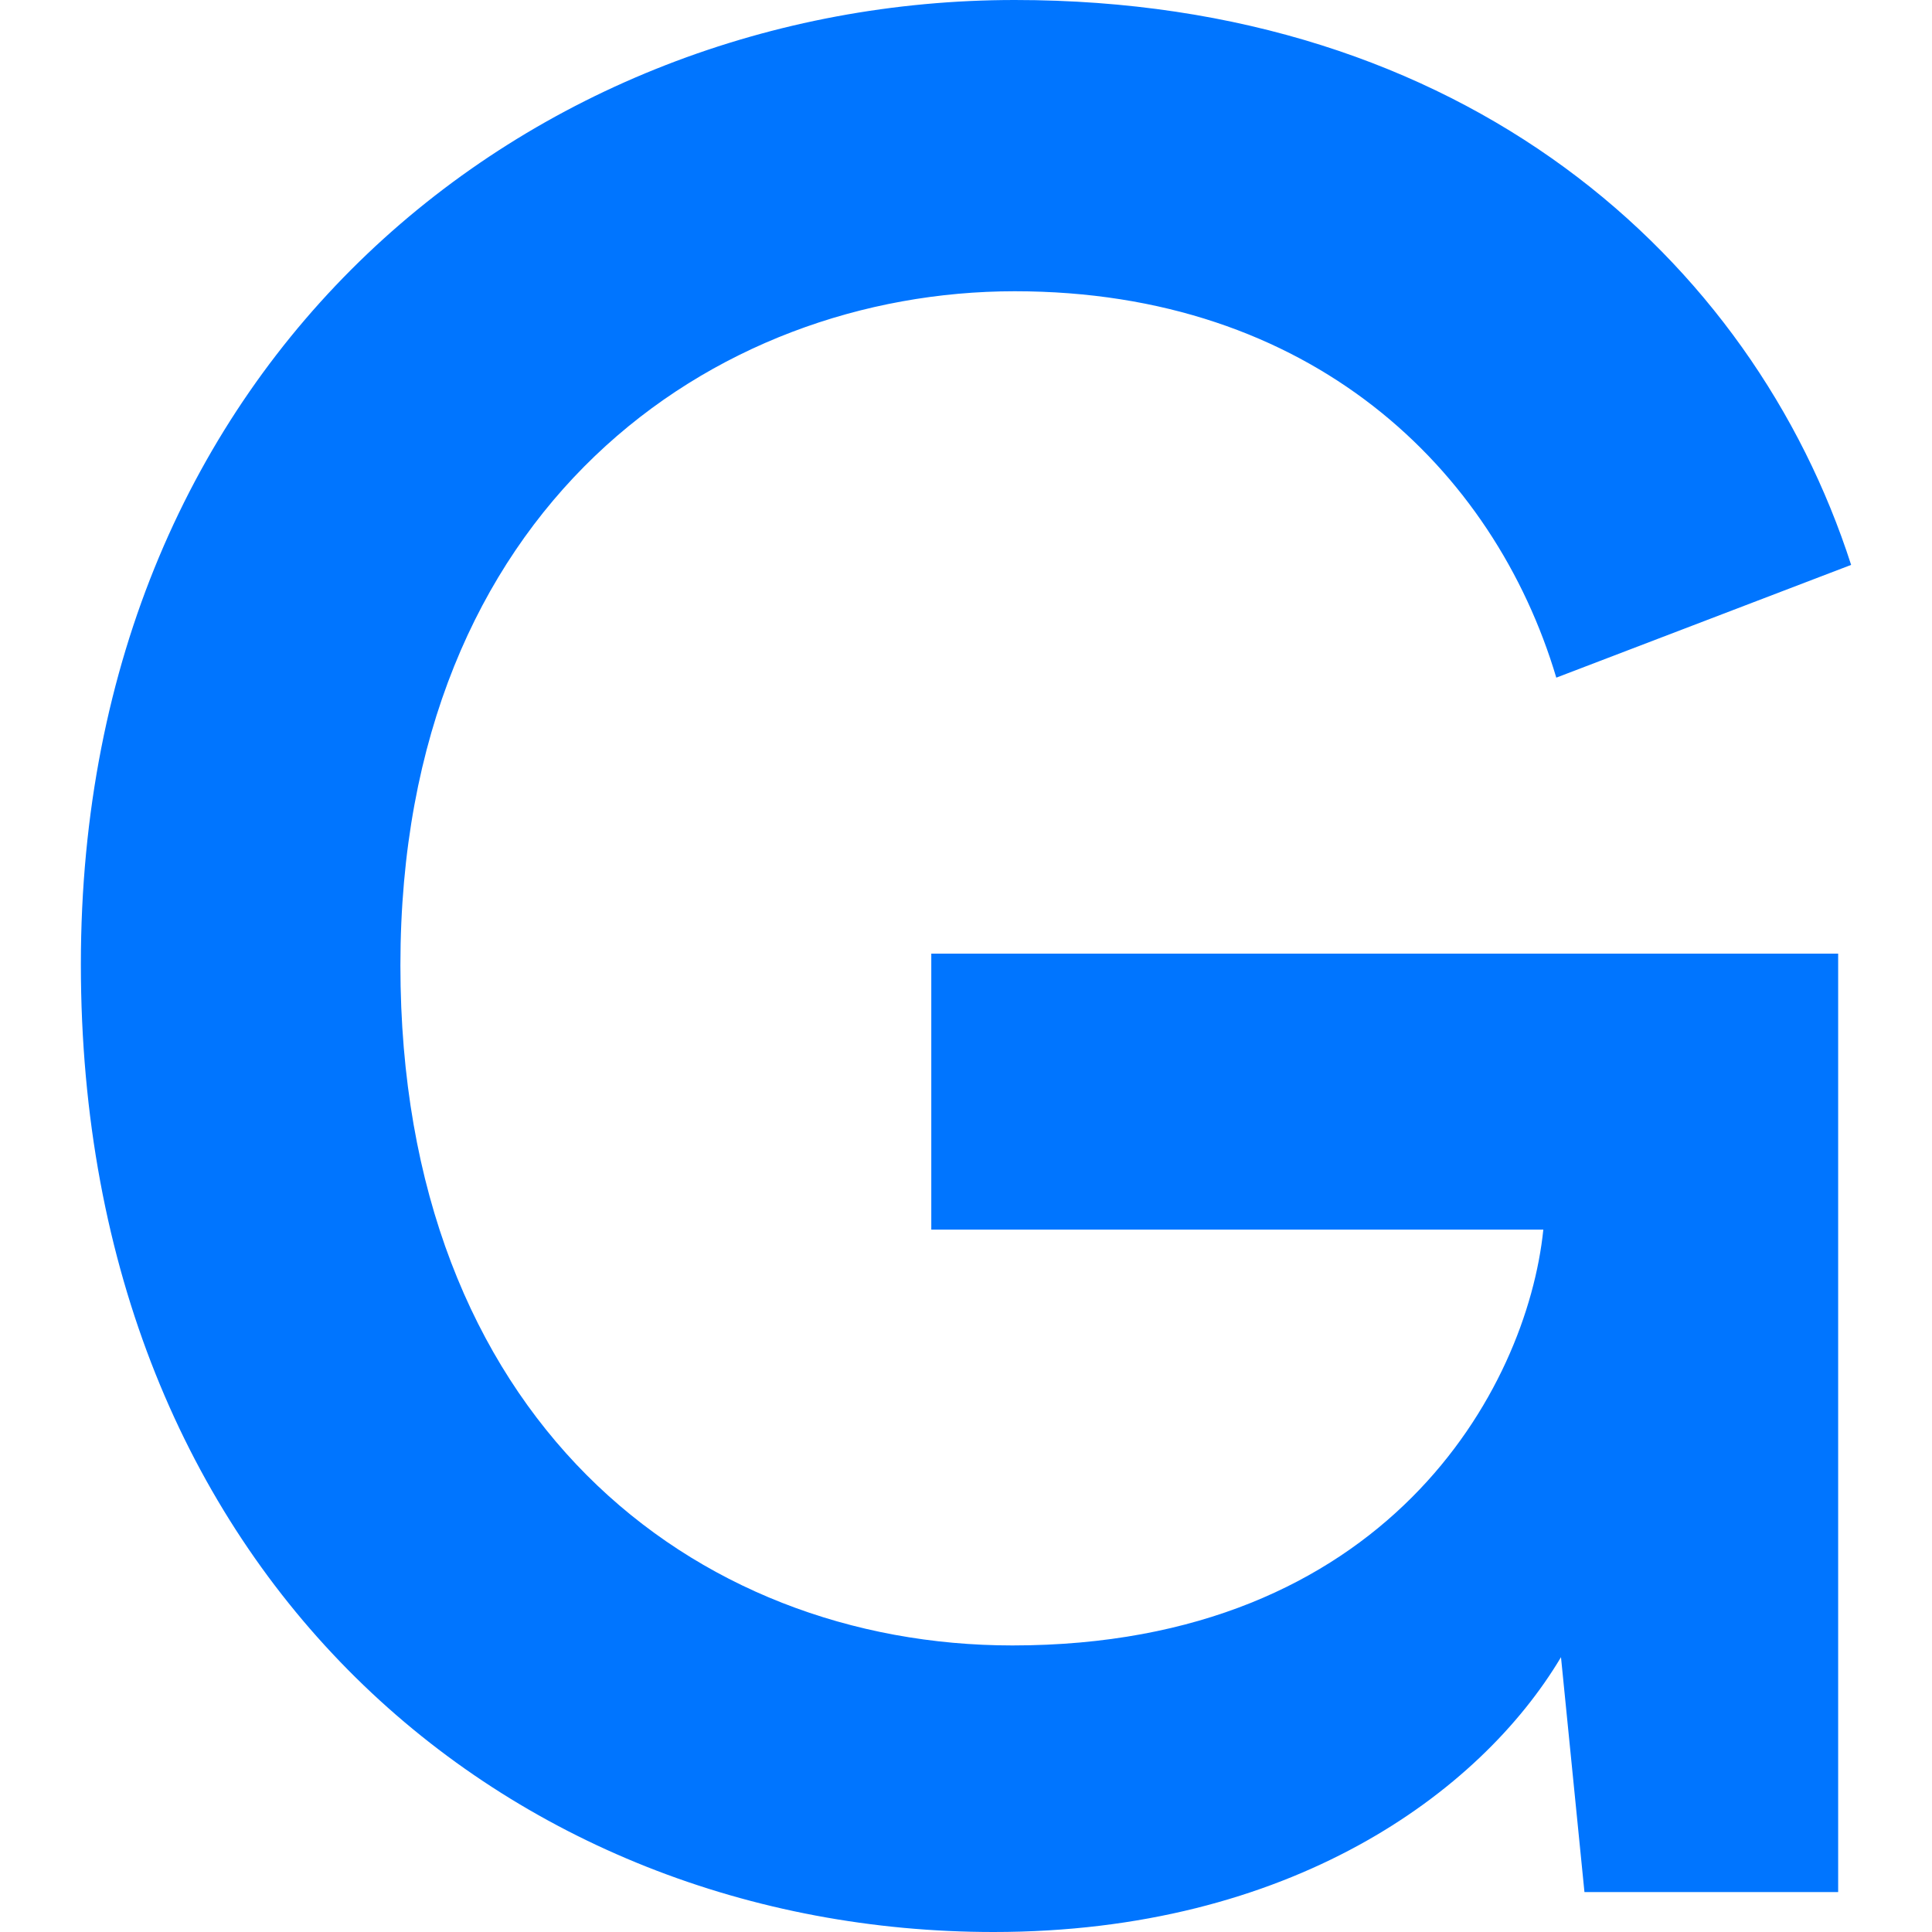
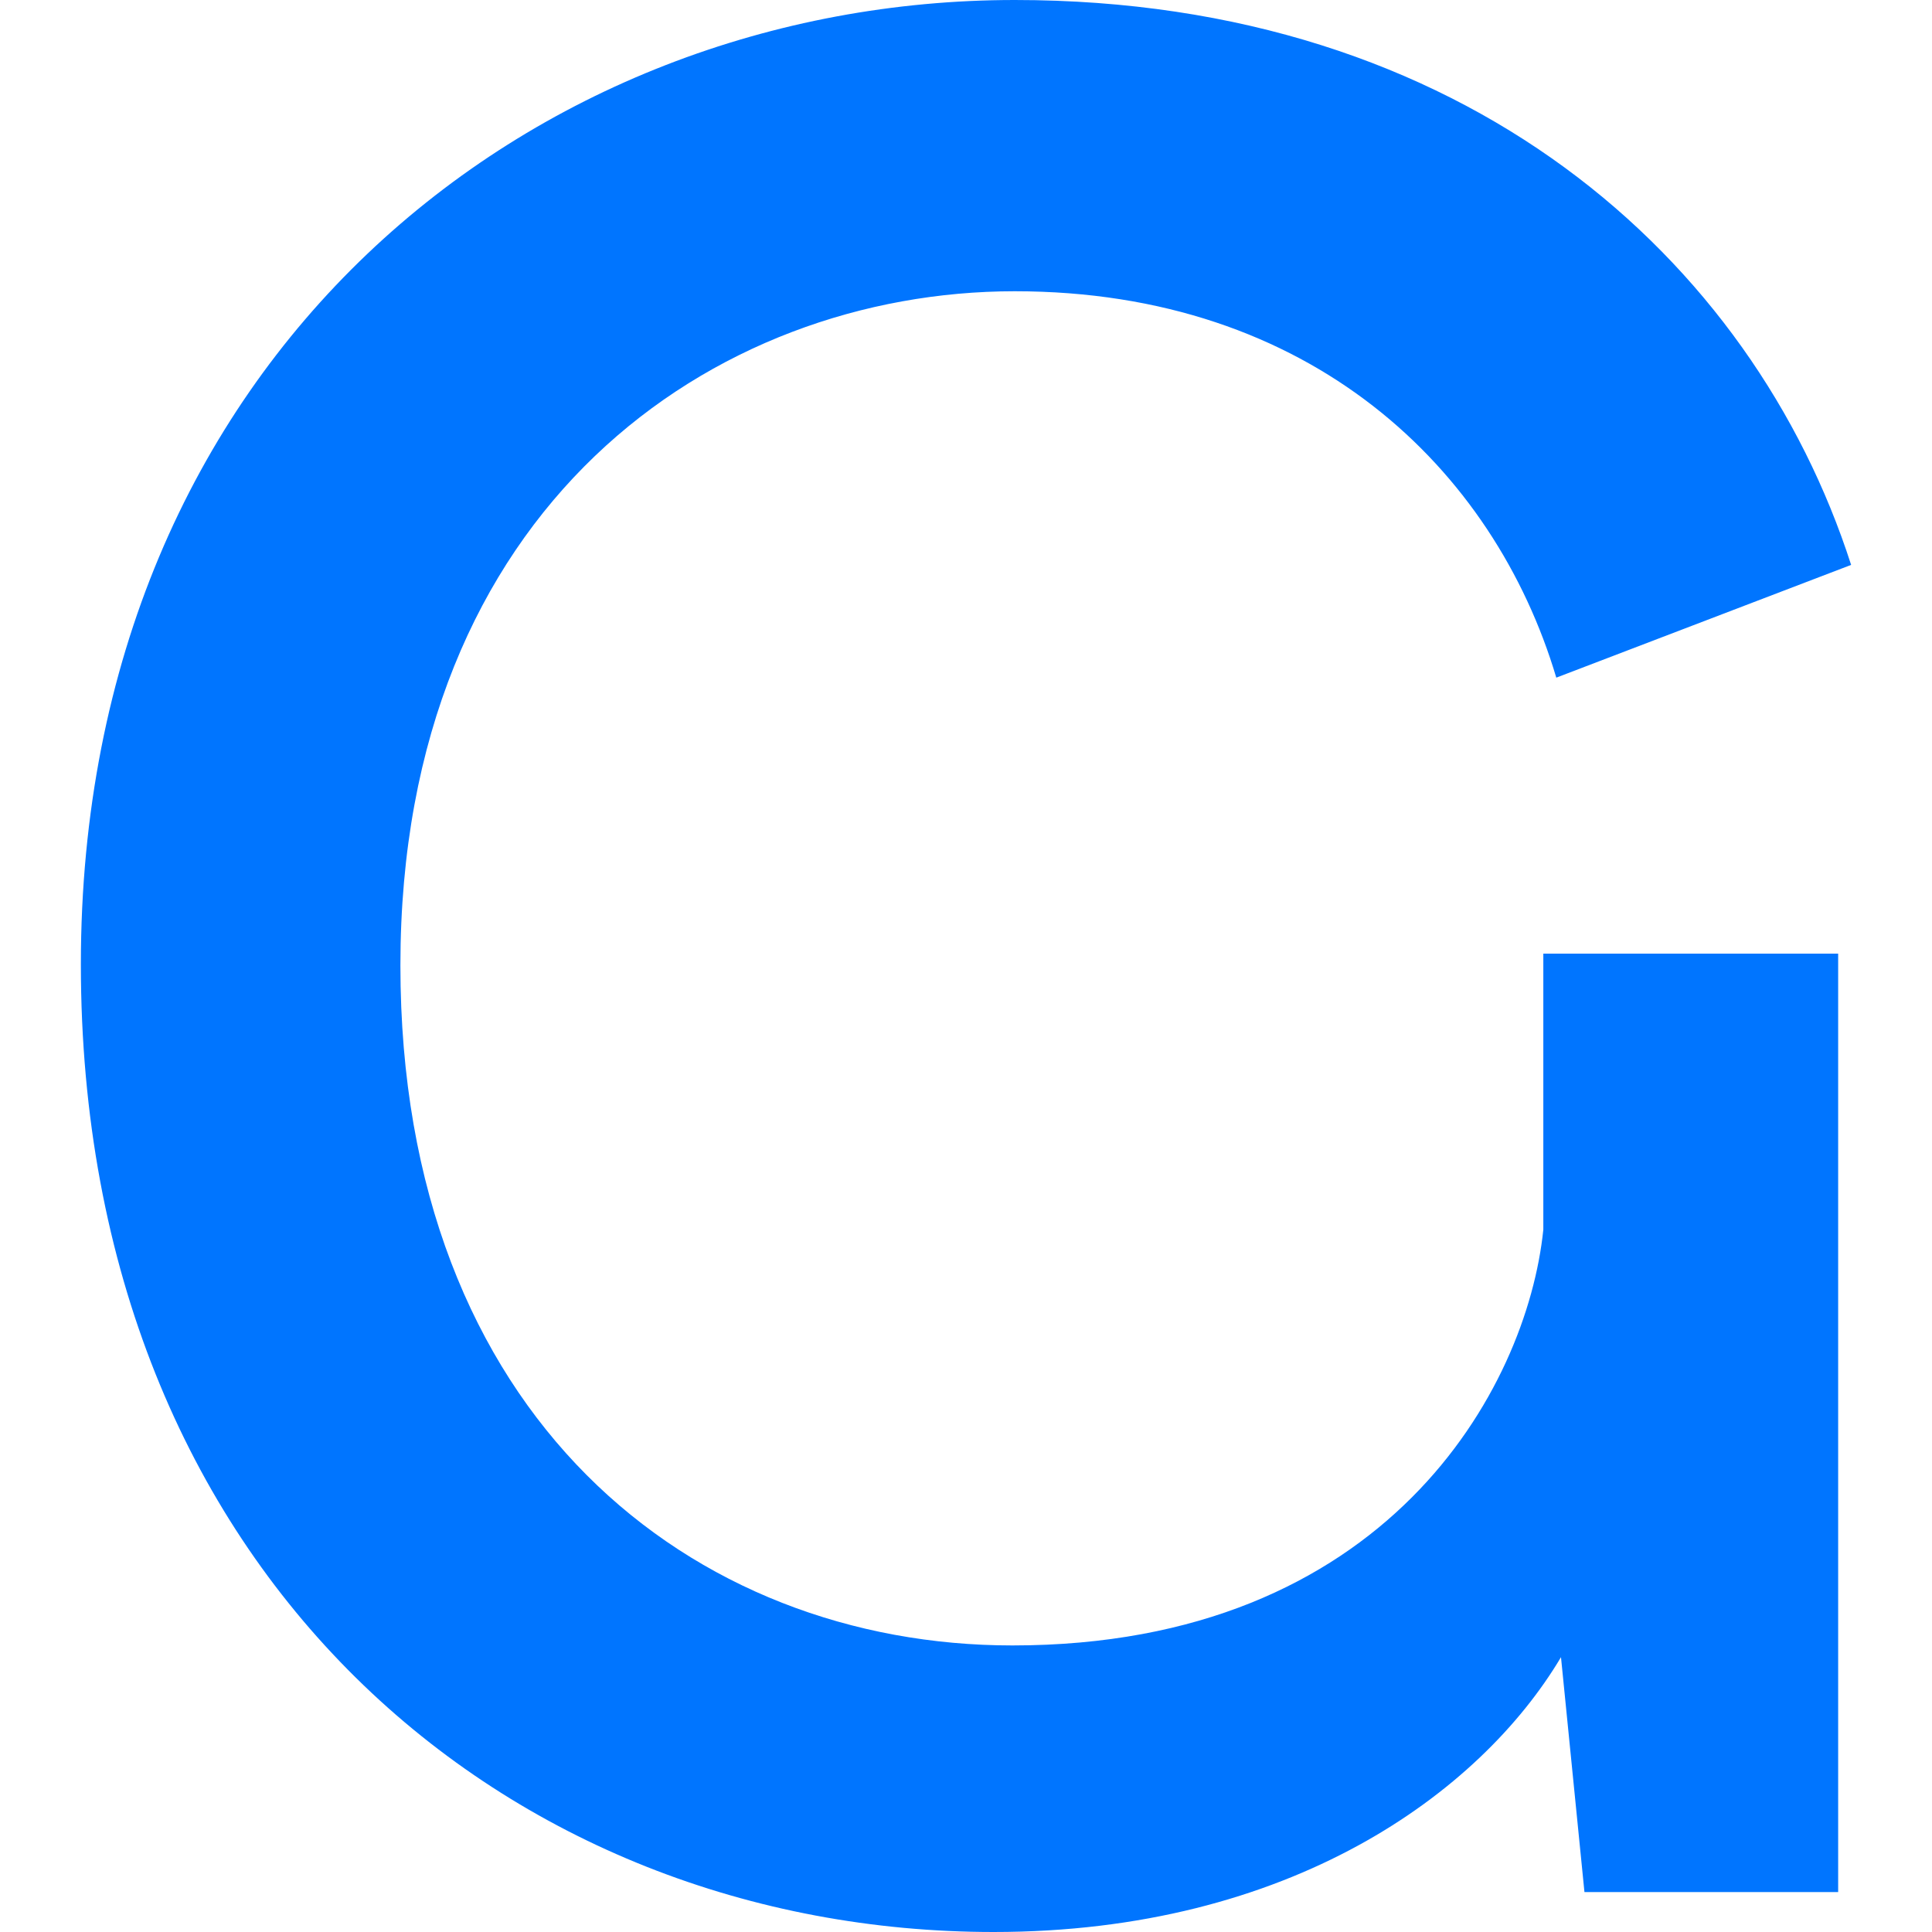
<svg xmlns="http://www.w3.org/2000/svg" width="28" height="28" fill="none">
-   <path d="m22.963 27.421-.34-3.404C21.447 25.991 18.69 28 14.4 28 7.386 28 1.172 22.843 1.172 13.975 1.172 5.157 7.727 0 14.706 0c6.52 0 10.691 3.745 12.122 8.187l-4.273 1.634c-.903-3.03-3.559-5.6-7.848-5.6-4.359 0-8.904 3.115-8.904 9.77 0 6.554 4.239 9.856 8.87 9.856 5.413 0 7.456-3.71 7.694-6.026h-8.87v-4H26.64v13.6h-3.677Z" fill="#0075FF" />
+   <path d="m22.963 27.421-.34-3.404C21.447 25.991 18.69 28 14.4 28 7.386 28 1.172 22.843 1.172 13.975 1.172 5.157 7.727 0 14.706 0c6.52 0 10.691 3.745 12.122 8.187l-4.273 1.634c-.903-3.03-3.559-5.6-7.848-5.6-4.359 0-8.904 3.115-8.904 9.77 0 6.554 4.239 9.856 8.87 9.856 5.413 0 7.456-3.71 7.694-6.026v-4H26.64v13.6h-3.677Z" fill="#0075FF" />
</svg>